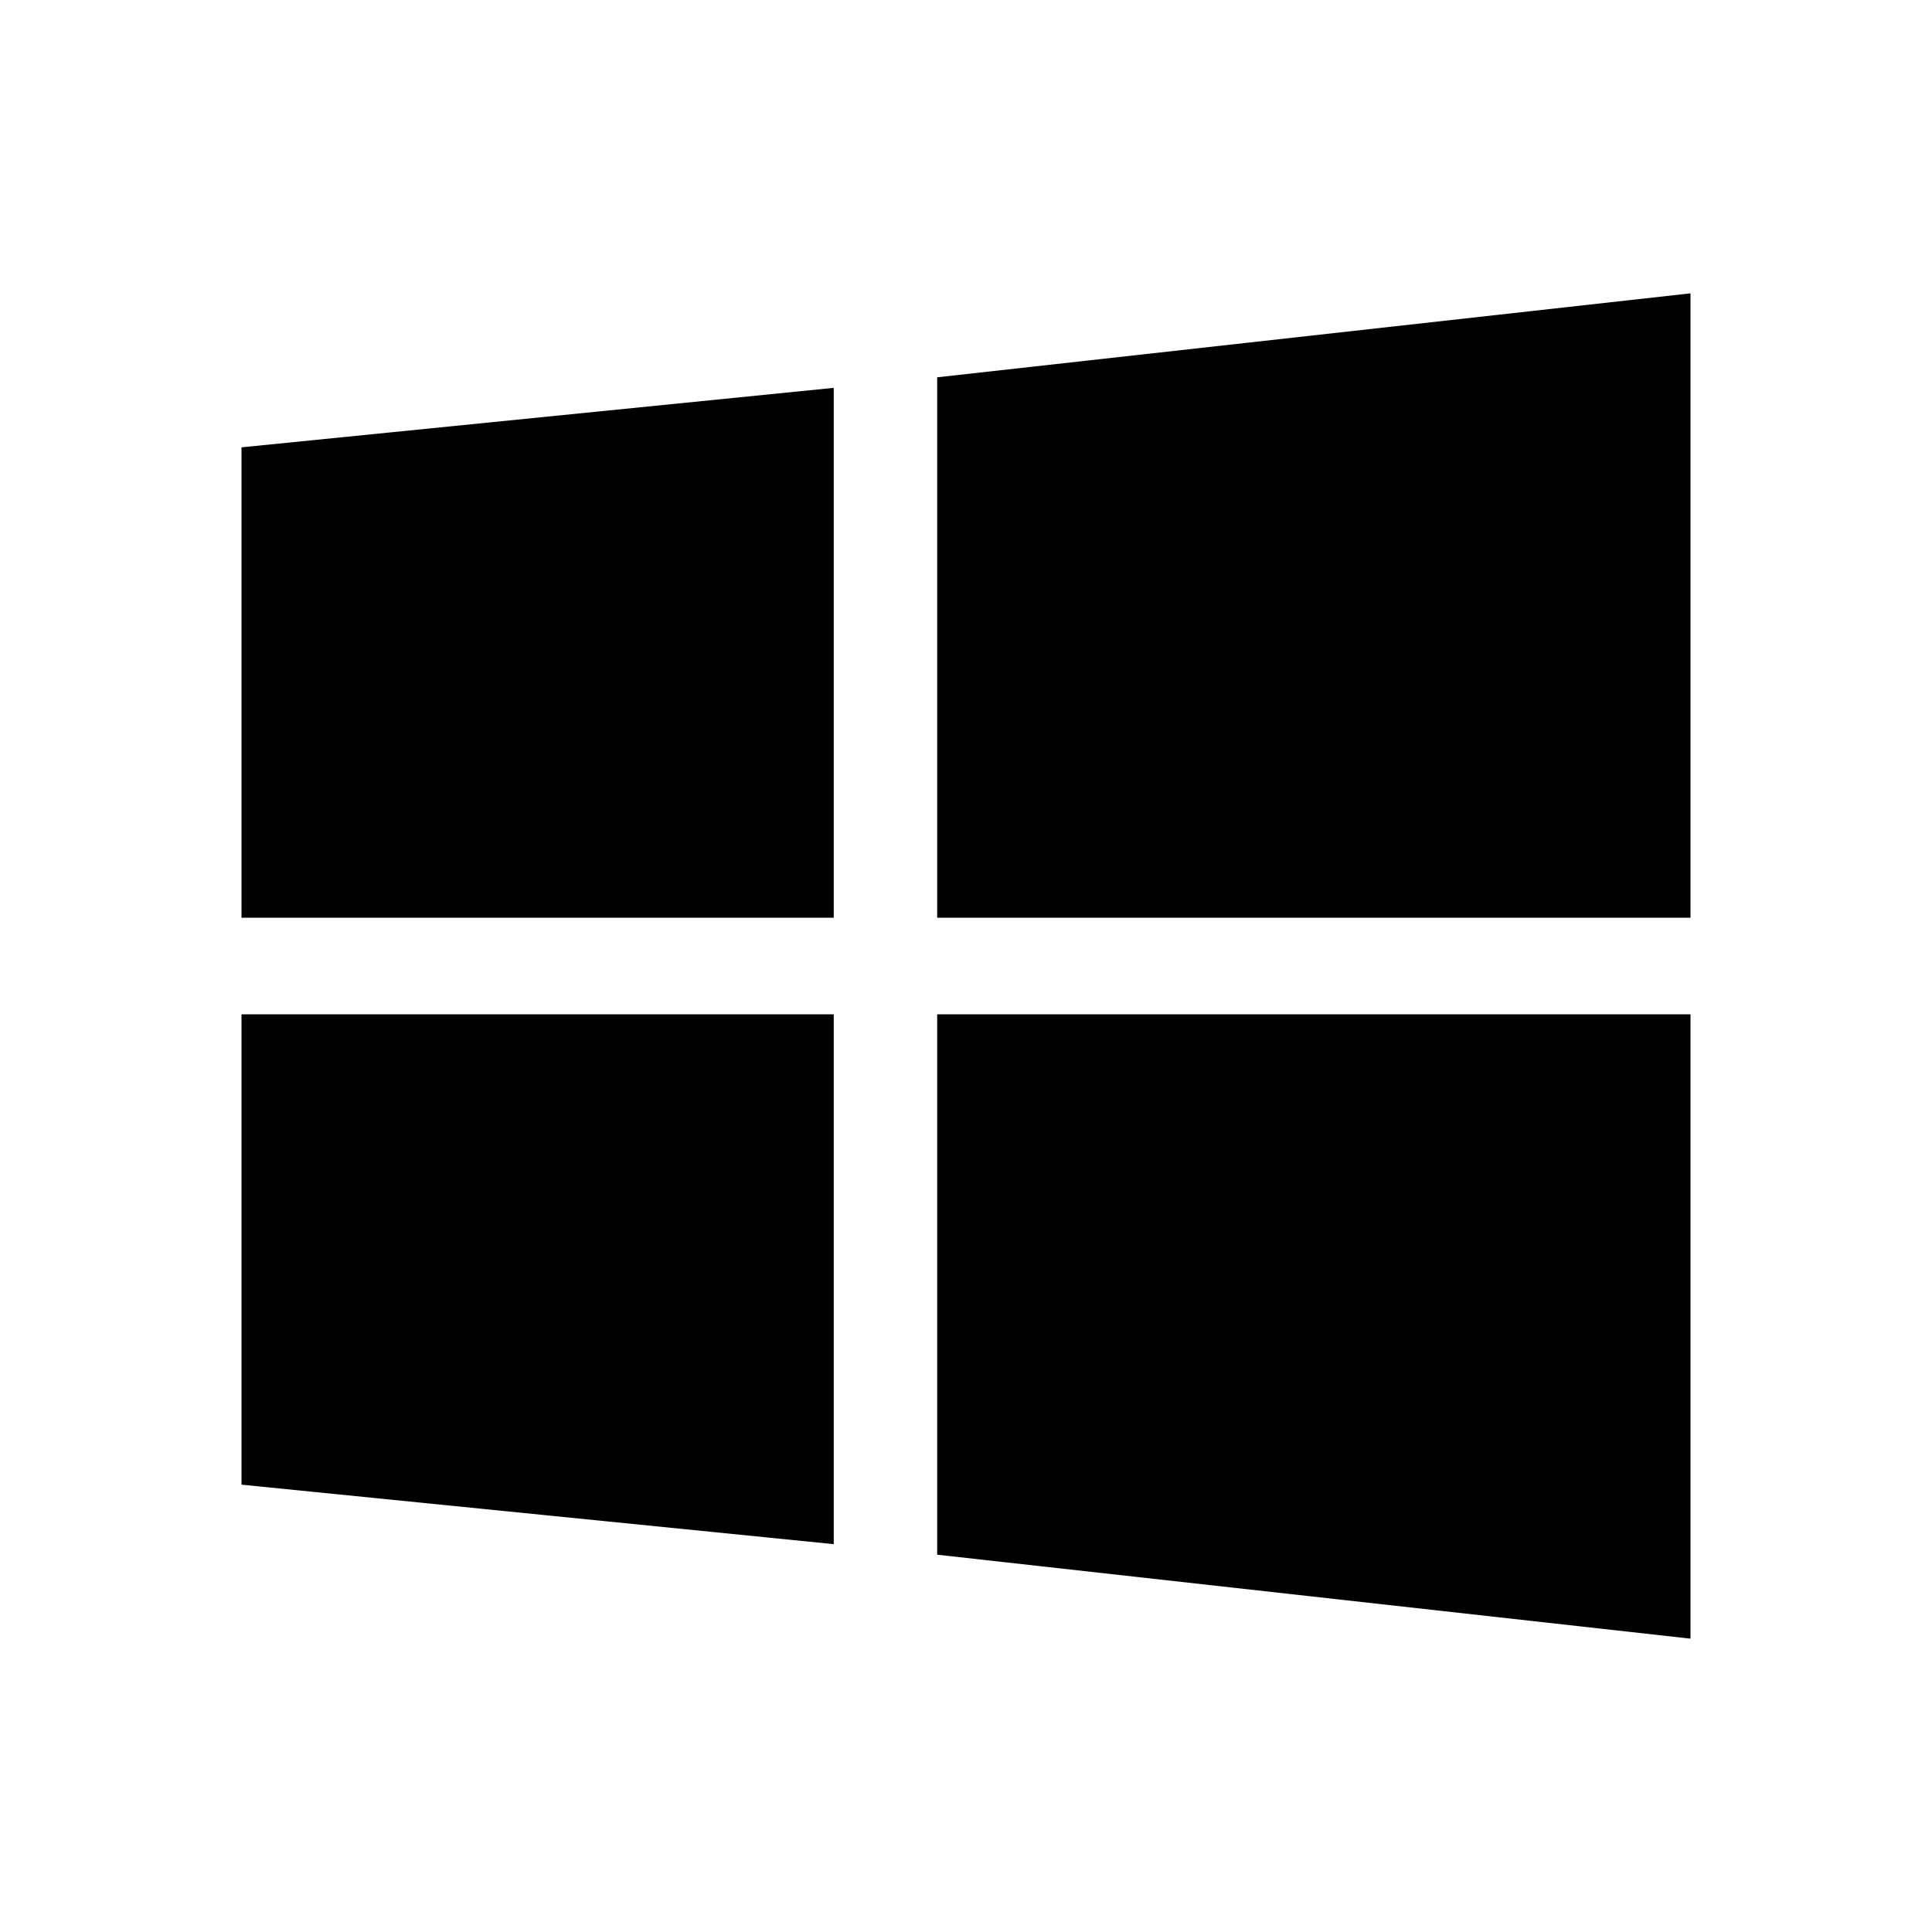
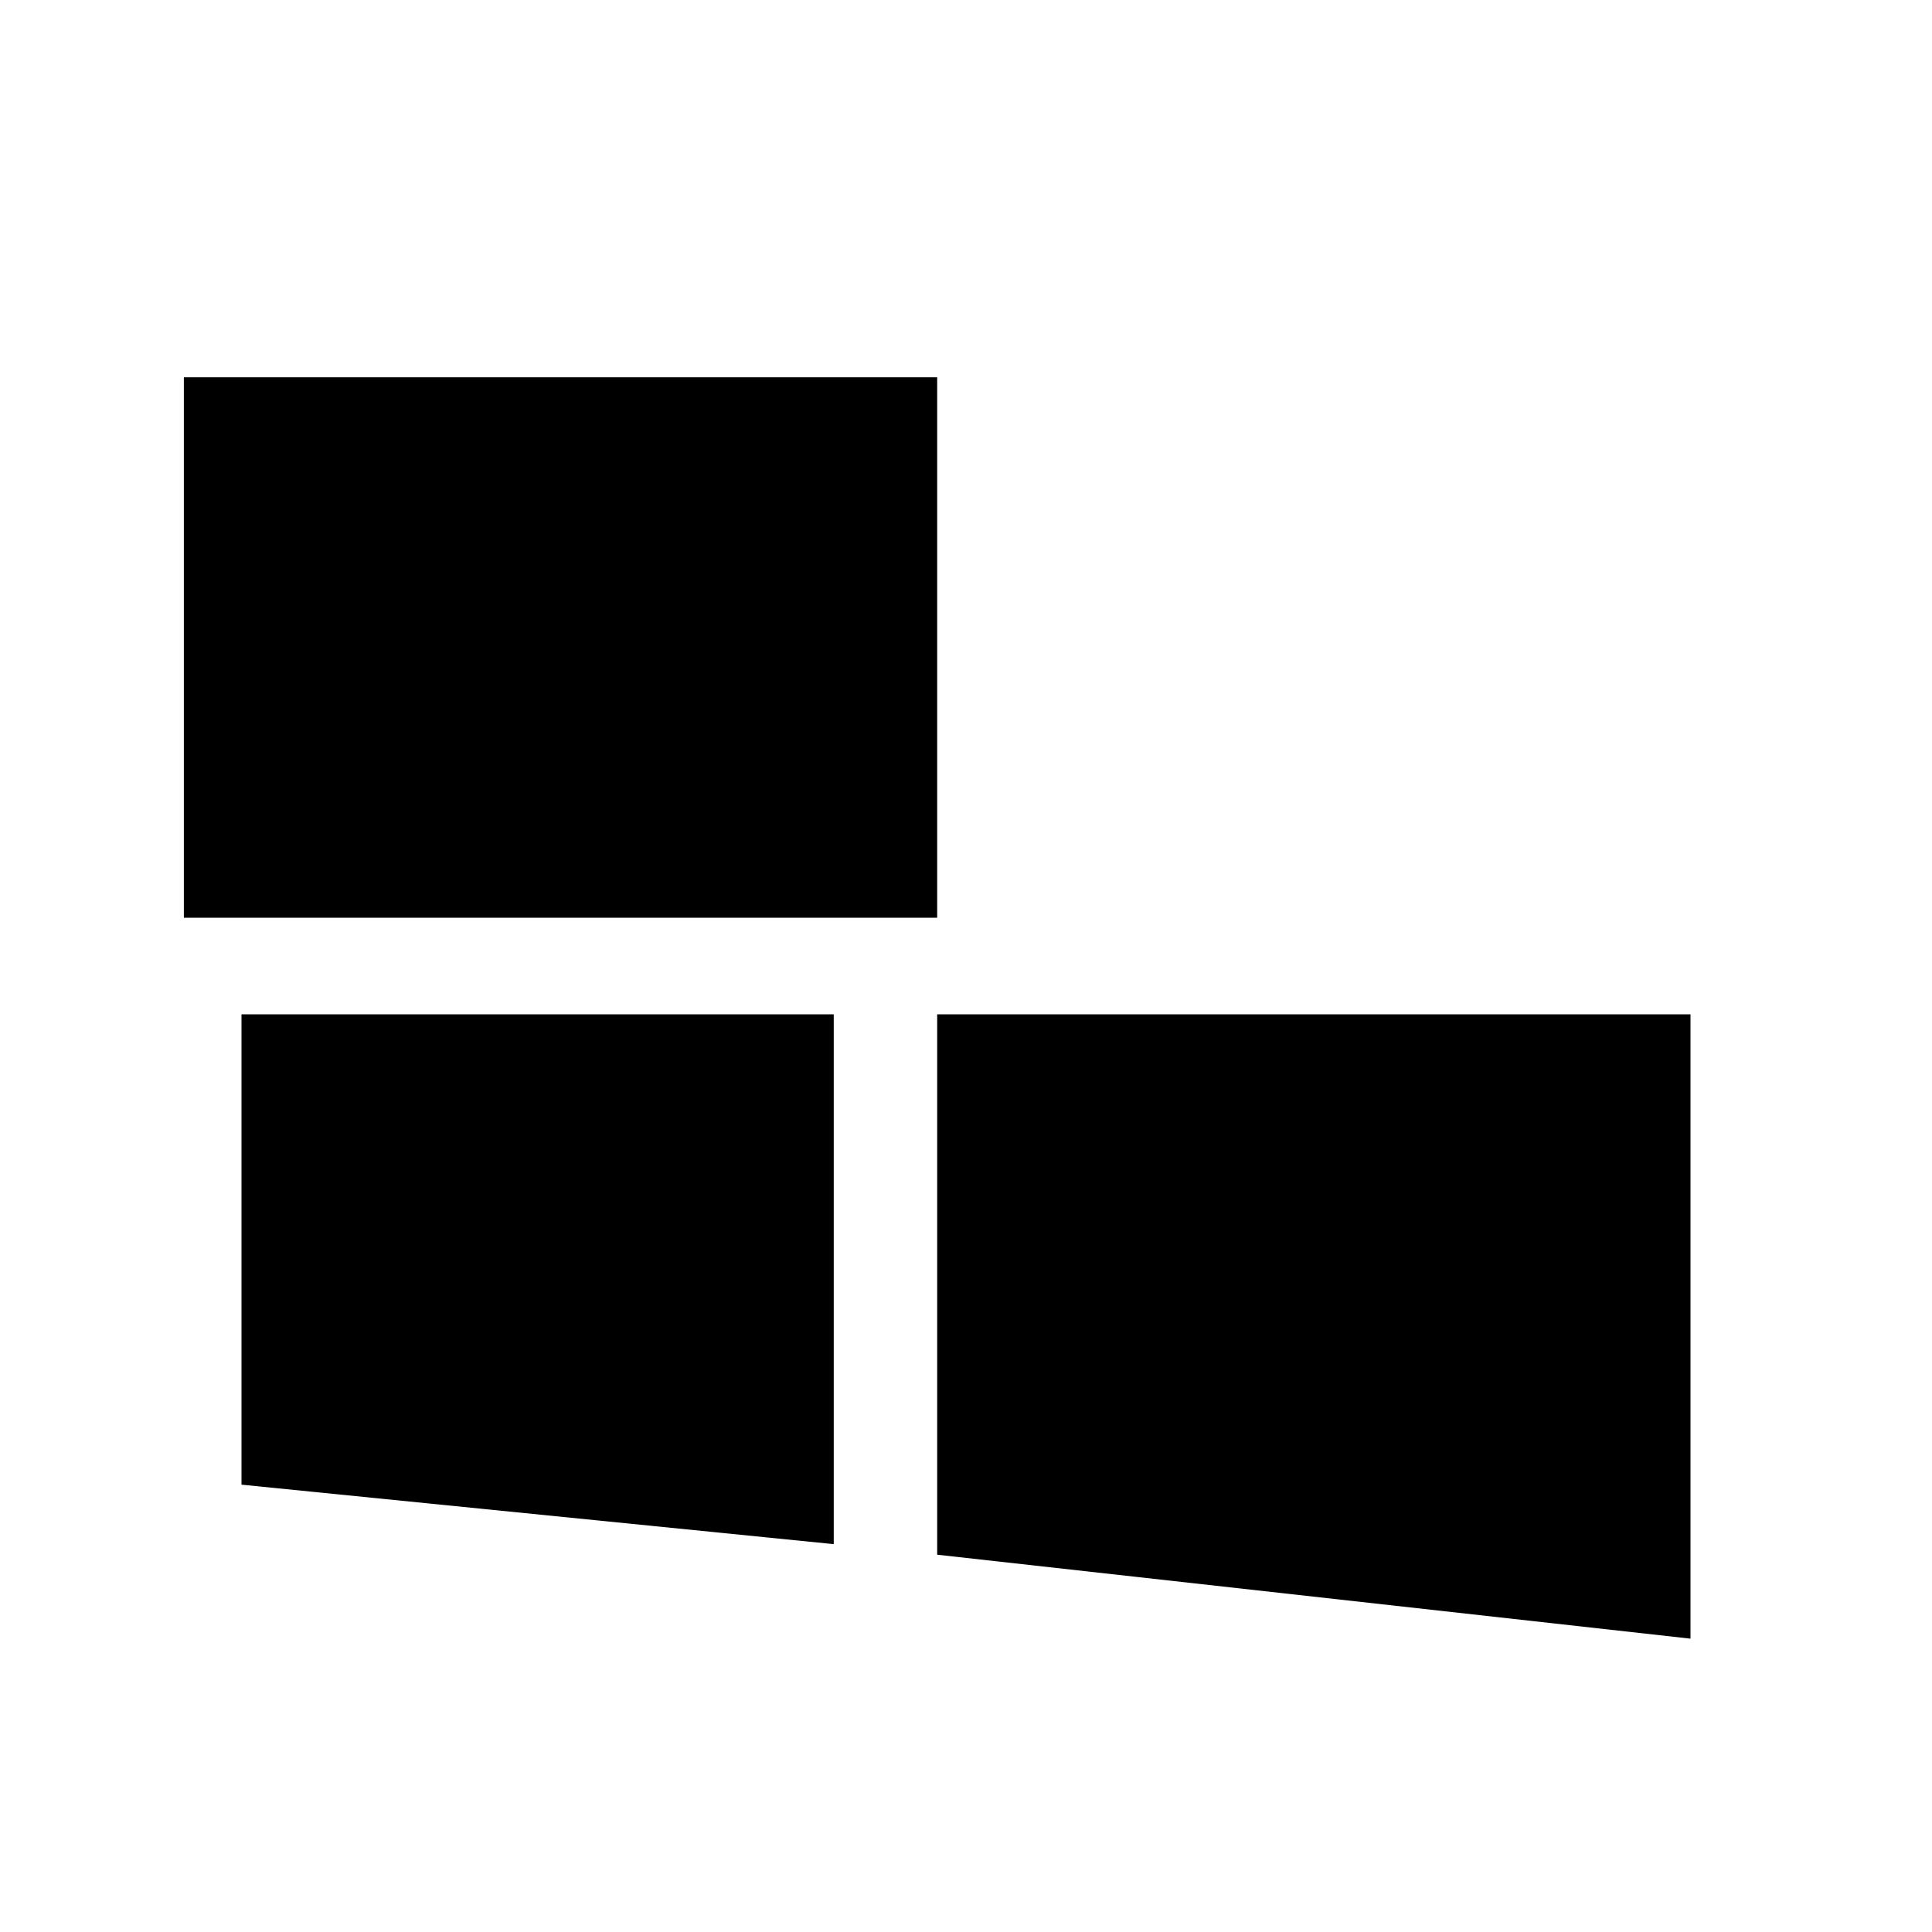
<svg xmlns="http://www.w3.org/2000/svg" viewBox="0 0 24 24" fill="currentColor">
-   <path d="M3 5.557L10.357 4.818V11.4H3V5.557zM10.357 12.6V19.182L3 18.443V12.6h7.357zM11.642 4.687L21 3.644V11.4h-9.358V4.687zM21 12.6V20.356L11.642 19.313V12.6H21z" />
+   <path d="M3 5.557L10.357 4.818V11.4H3V5.557zM10.357 12.6V19.182L3 18.443V12.6h7.357zM11.642 4.687V11.4h-9.358V4.687zM21 12.6V20.356L11.642 19.313V12.6H21z" />
</svg>